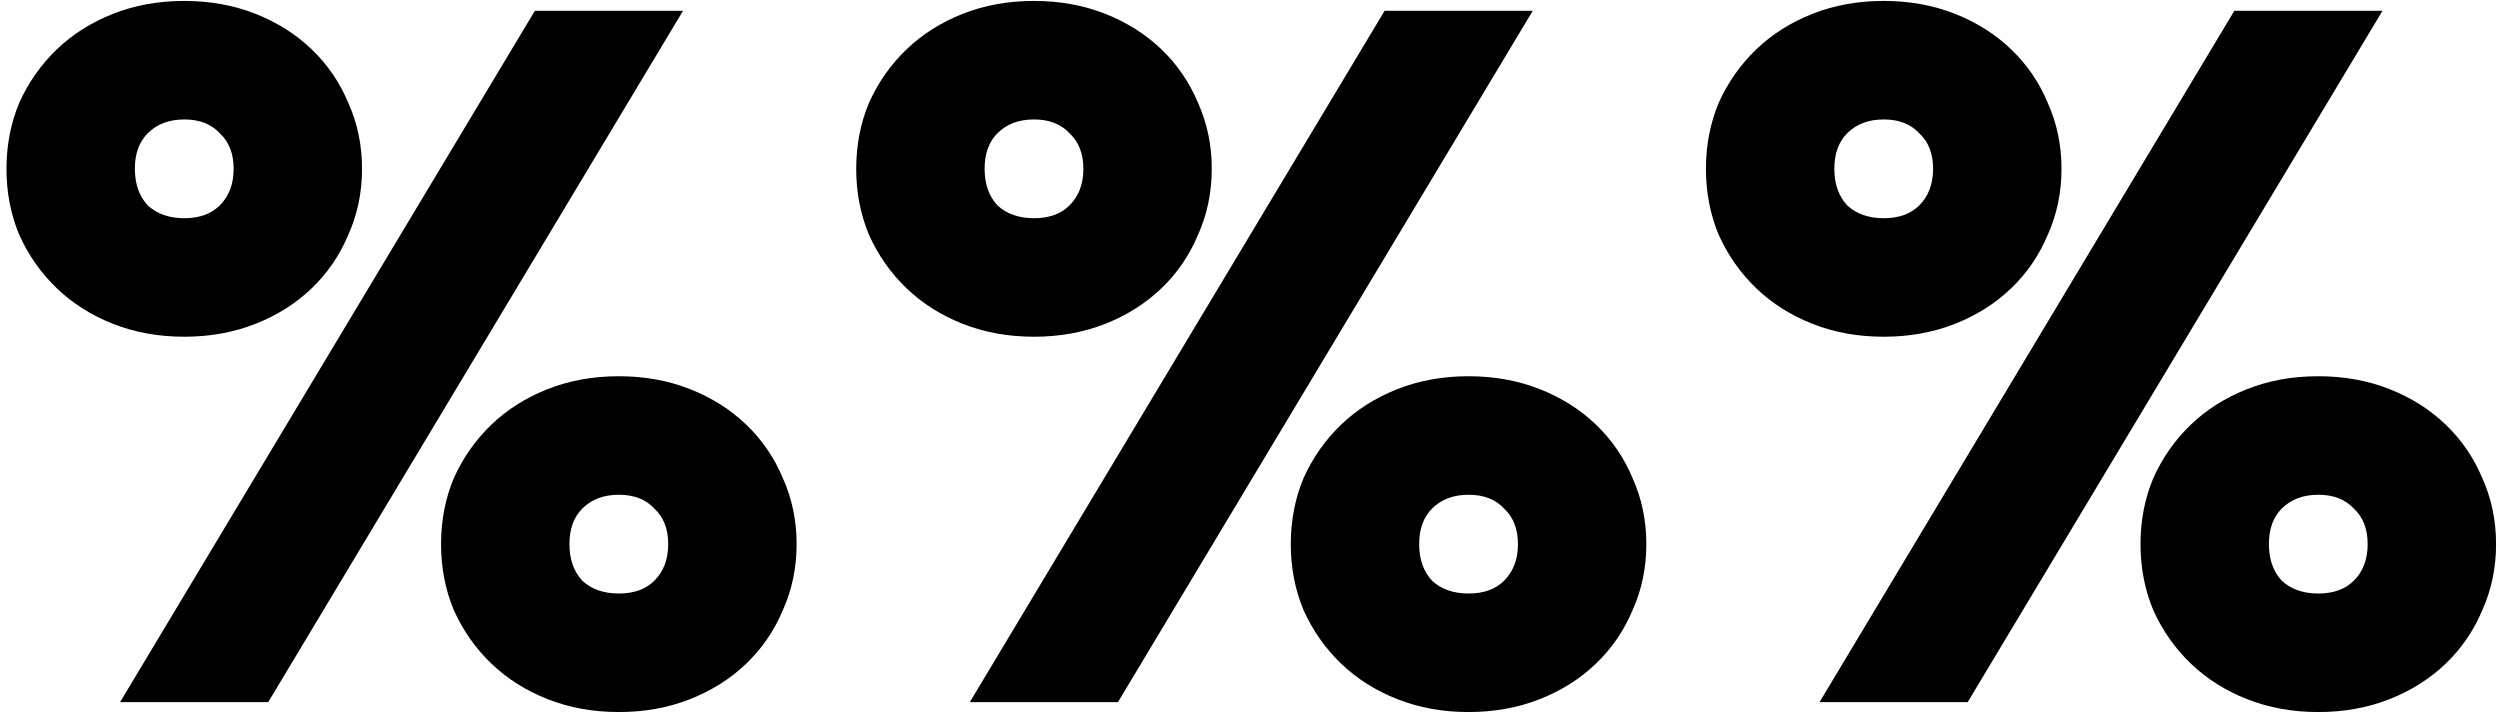
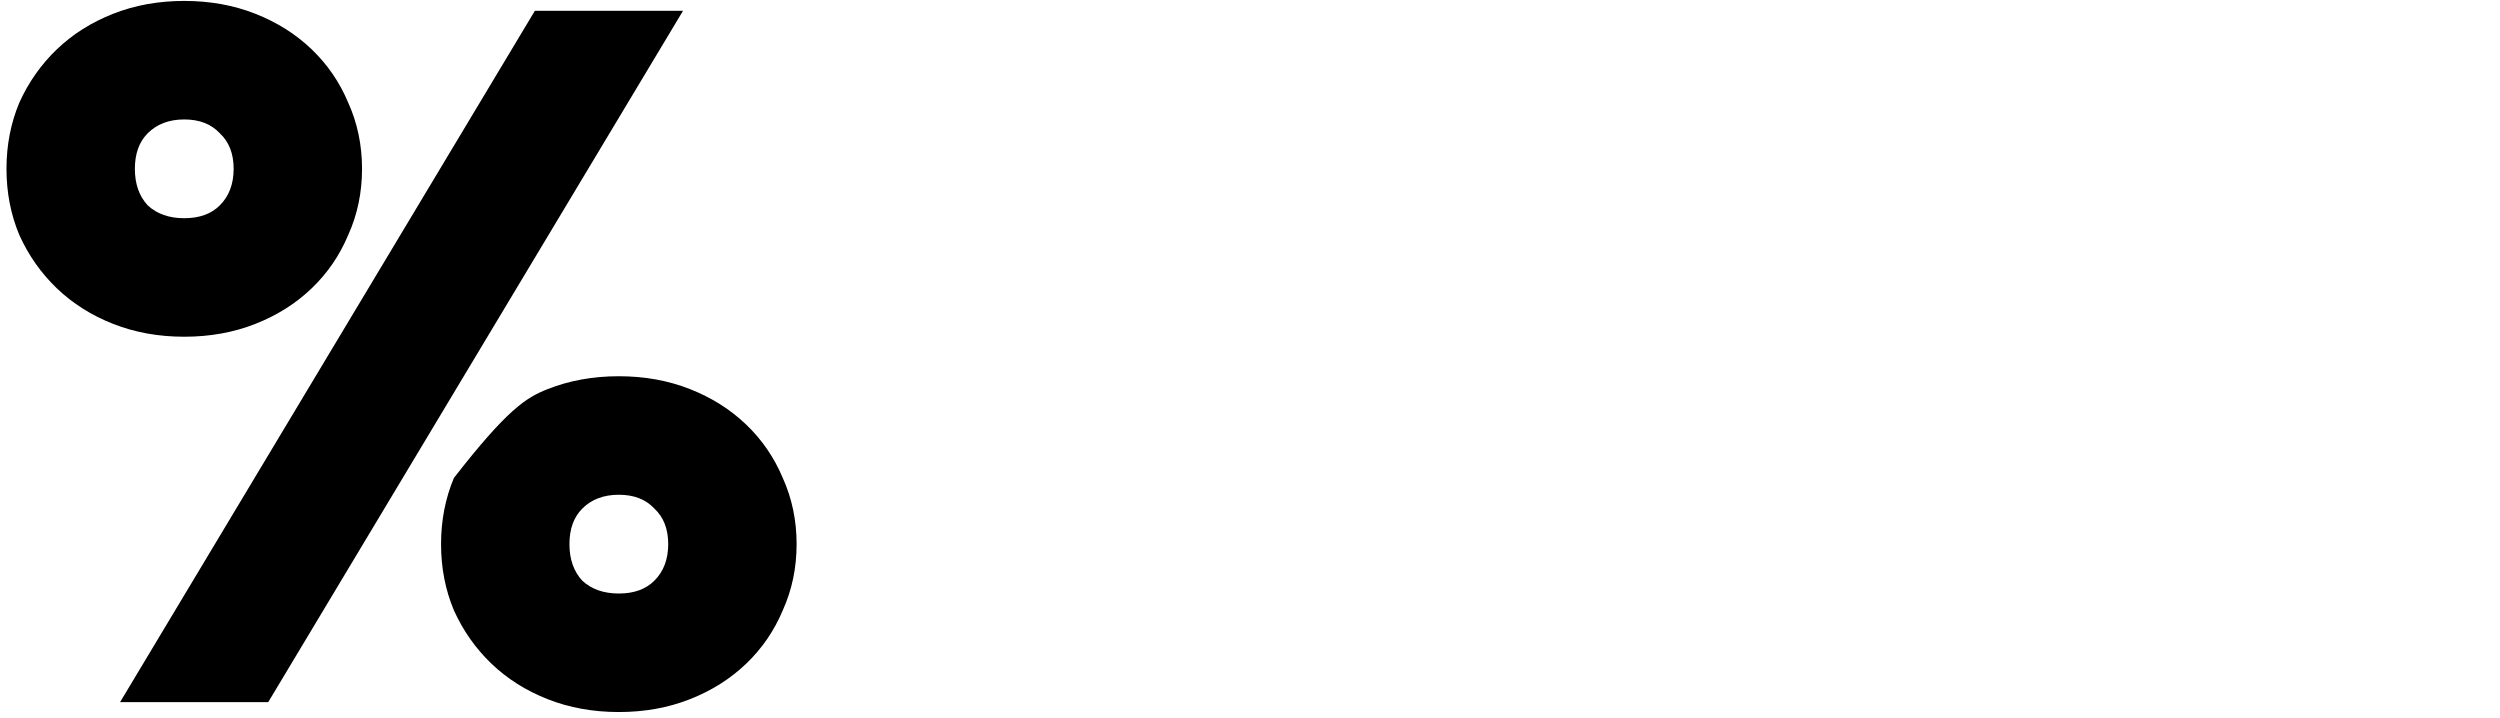
<svg xmlns="http://www.w3.org/2000/svg" width="324" height="93" viewBox="0 0 324 93" fill="none">
-   <path d="M69.32 1.4H88.52L34.76 91H15.56L69.32 1.4ZM80.2 92.28C76.872 92.28 73.8 91.725 70.984 90.616C68.168 89.507 65.736 87.971 63.688 86.008C61.64 84.045 60.019 81.741 58.824 79.096C57.715 76.451 57.16 73.592 57.16 70.52C57.16 67.448 57.715 64.589 58.824 61.944C60.019 59.299 61.64 56.995 63.688 55.032C65.736 53.069 68.168 51.533 70.984 50.424C73.8 49.315 76.872 48.76 80.2 48.76C83.528 48.76 86.6 49.315 89.416 50.424C92.232 51.533 94.664 53.069 96.712 55.032C98.76 56.995 100.339 59.299 101.448 61.944C102.643 64.589 103.24 67.448 103.24 70.52C103.24 73.592 102.643 76.451 101.448 79.096C100.339 81.741 98.76 84.045 96.712 86.008C94.664 87.971 92.232 89.507 89.416 90.616C86.6 91.725 83.528 92.28 80.2 92.28ZM80.2 76.92C82.163 76.92 83.699 76.365 84.808 75.256C86.003 74.061 86.6 72.483 86.6 70.52C86.6 68.557 86.003 67.021 84.808 65.912C83.699 64.717 82.163 64.12 80.2 64.12C78.237 64.12 76.659 64.717 75.464 65.912C74.355 67.021 73.8 68.557 73.8 70.52C73.8 72.483 74.355 74.061 75.464 75.256C76.659 76.365 78.237 76.92 80.2 76.92ZM23.88 43.64C20.552 43.64 17.48 43.085 14.664 41.976C11.848 40.867 9.416 39.331 7.368 37.368C5.32 35.405 3.699 33.101 2.504 30.456C1.395 27.811 0.84 24.952 0.84 21.88C0.84 18.808 1.395 15.949 2.504 13.304C3.699 10.659 5.32 8.355 7.368 6.392C9.416 4.429 11.848 2.893 14.664 1.784C17.48 0.675 20.552 0.12 23.88 0.12C27.208 0.12 30.28 0.675 33.096 1.784C35.912 2.893 38.344 4.429 40.392 6.392C42.44 8.355 44.019 10.659 45.128 13.304C46.323 15.949 46.92 18.808 46.92 21.88C46.92 24.952 46.323 27.811 45.128 30.456C44.019 33.101 42.44 35.405 40.392 37.368C38.344 39.331 35.912 40.867 33.096 41.976C30.28 43.085 27.208 43.64 23.88 43.64ZM23.88 28.28C25.843 28.28 27.379 27.725 28.488 26.616C29.683 25.421 30.28 23.843 30.28 21.88C30.28 19.917 29.683 18.381 28.488 17.272C27.379 16.077 25.843 15.48 23.88 15.48C21.917 15.48 20.339 16.077 19.144 17.272C18.035 18.381 17.48 19.917 17.48 21.88C17.48 23.843 18.035 25.421 19.144 26.616C20.339 27.725 21.917 28.28 23.88 28.28Z" fill="#FF77C0" style="fill:#FF77C0;fill:color(display-p3 1 0.467 0.753);fill-opacity:1;" />
-   <path d="M179.445 1.4H198.645L144.885 91H125.685L179.445 1.4ZM190.325 92.28C186.997 92.28 183.925 91.725 181.109 90.616C178.293 89.507 175.861 87.971 173.813 86.008C171.765 84.045 170.144 81.741 168.949 79.096C167.84 76.451 167.285 73.592 167.285 70.52C167.285 67.448 167.84 64.589 168.949 61.944C170.144 59.299 171.765 56.995 173.813 55.032C175.861 53.069 178.293 51.533 181.109 50.424C183.925 49.315 186.997 48.76 190.325 48.76C193.653 48.76 196.725 49.315 199.541 50.424C202.357 51.533 204.789 53.069 206.837 55.032C208.885 56.995 210.464 59.299 211.573 61.944C212.768 64.589 213.365 67.448 213.365 70.52C213.365 73.592 212.768 76.451 211.573 79.096C210.464 81.741 208.885 84.045 206.837 86.008C204.789 87.971 202.357 89.507 199.541 90.616C196.725 91.725 193.653 92.28 190.325 92.28ZM190.325 76.92C192.288 76.92 193.824 76.365 194.933 75.256C196.128 74.061 196.725 72.483 196.725 70.52C196.725 68.557 196.128 67.021 194.933 65.912C193.824 64.717 192.288 64.12 190.325 64.12C188.362 64.12 186.784 64.717 185.589 65.912C184.48 67.021 183.925 68.557 183.925 70.52C183.925 72.483 184.48 74.061 185.589 75.256C186.784 76.365 188.362 76.92 190.325 76.92ZM134.005 43.64C130.677 43.64 127.605 43.085 124.789 41.976C121.973 40.867 119.541 39.331 117.493 37.368C115.445 35.405 113.824 33.101 112.629 30.456C111.52 27.811 110.965 24.952 110.965 21.88C110.965 18.808 111.52 15.949 112.629 13.304C113.824 10.659 115.445 8.355 117.493 6.392C119.541 4.429 121.973 2.893 124.789 1.784C127.605 0.675 130.677 0.12 134.005 0.12C137.333 0.12 140.405 0.675 143.221 1.784C146.037 2.893 148.469 4.429 150.517 6.392C152.565 8.355 154.144 10.659 155.253 13.304C156.448 15.949 157.045 18.808 157.045 21.88C157.045 24.952 156.448 27.811 155.253 30.456C154.144 33.101 152.565 35.405 150.517 37.368C148.469 39.331 146.037 40.867 143.221 41.976C140.405 43.085 137.333 43.64 134.005 43.64ZM134.005 28.28C135.968 28.28 137.504 27.725 138.613 26.616C139.808 25.421 140.405 23.843 140.405 21.88C140.405 19.917 139.808 18.381 138.613 17.272C137.504 16.077 135.968 15.48 134.005 15.48C132.042 15.48 130.464 16.077 129.269 17.272C128.16 18.381 127.605 19.917 127.605 21.88C127.605 23.843 128.16 25.421 129.269 26.616C130.464 27.725 132.042 28.28 134.005 28.28ZM289.57 1.4H308.77L255.01 91H235.81L289.57 1.4ZM300.45 92.28C297.122 92.28 294.05 91.725 291.234 90.616C288.418 89.507 285.986 87.971 283.938 86.008C281.89 84.045 280.269 81.741 279.074 79.096C277.965 76.451 277.41 73.592 277.41 70.52C277.41 67.448 277.965 64.589 279.074 61.944C280.269 59.299 281.89 56.995 283.938 55.032C285.986 53.069 288.418 51.533 291.234 50.424C294.05 49.315 297.122 48.76 300.45 48.76C303.778 48.76 306.85 49.315 309.666 50.424C312.482 51.533 314.914 53.069 316.962 55.032C319.01 56.995 320.589 59.299 321.698 61.944C322.893 64.589 323.49 67.448 323.49 70.52C323.49 73.592 322.893 76.451 321.698 79.096C320.589 81.741 319.01 84.045 316.962 86.008C314.914 87.971 312.482 89.507 309.666 90.616C306.85 91.725 303.778 92.28 300.45 92.28ZM300.45 76.92C302.413 76.92 303.949 76.365 305.058 75.256C306.253 74.061 306.85 72.483 306.85 70.52C306.85 68.557 306.253 67.021 305.058 65.912C303.949 64.717 302.413 64.12 300.45 64.12C298.487 64.12 296.909 64.717 295.714 65.912C294.605 67.021 294.05 68.557 294.05 70.52C294.05 72.483 294.605 74.061 295.714 75.256C296.909 76.365 298.487 76.92 300.45 76.92ZM244.13 43.64C240.802 43.64 237.73 43.085 234.914 41.976C232.098 40.867 229.666 39.331 227.618 37.368C225.57 35.405 223.949 33.101 222.754 30.456C221.645 27.811 221.09 24.952 221.09 21.88C221.09 18.808 221.645 15.949 222.754 13.304C223.949 10.659 225.57 8.355 227.618 6.392C229.666 4.429 232.098 2.893 234.914 1.784C237.73 0.675 240.802 0.12 244.13 0.12C247.458 0.12 250.53 0.675 253.346 1.784C256.162 2.893 258.594 4.429 260.642 6.392C262.69 8.355 264.269 10.659 265.378 13.304C266.573 15.949 267.17 18.808 267.17 21.88C267.17 24.952 266.573 27.811 265.378 30.456C264.269 33.101 262.69 35.405 260.642 37.368C258.594 39.331 256.162 40.867 253.346 41.976C250.53 43.085 247.458 43.64 244.13 43.64ZM244.13 28.28C246.093 28.28 247.629 27.725 248.738 26.616C249.933 25.421 250.53 23.843 250.53 21.88C250.53 19.917 249.933 18.381 248.738 17.272C247.629 16.077 246.093 15.48 244.13 15.48C242.167 15.48 240.589 16.077 239.394 17.272C238.285 18.381 237.73 19.917 237.73 21.88C237.73 23.843 238.285 25.421 239.394 26.616C240.589 27.725 242.167 28.28 244.13 28.28Z" fill="#B5B5B5" style="fill:#B5B5B5;fill:color(display-p3 0.709 0.709 0.709);fill-opacity:1;" />
+   <path d="M69.32 1.4H88.52L34.76 91H15.56L69.32 1.4ZM80.2 92.28C76.872 92.28 73.8 91.725 70.984 90.616C68.168 89.507 65.736 87.971 63.688 86.008C61.64 84.045 60.019 81.741 58.824 79.096C57.715 76.451 57.16 73.592 57.16 70.52C57.16 67.448 57.715 64.589 58.824 61.944C65.736 53.069 68.168 51.533 70.984 50.424C73.8 49.315 76.872 48.76 80.2 48.76C83.528 48.76 86.6 49.315 89.416 50.424C92.232 51.533 94.664 53.069 96.712 55.032C98.76 56.995 100.339 59.299 101.448 61.944C102.643 64.589 103.24 67.448 103.24 70.52C103.24 73.592 102.643 76.451 101.448 79.096C100.339 81.741 98.76 84.045 96.712 86.008C94.664 87.971 92.232 89.507 89.416 90.616C86.6 91.725 83.528 92.28 80.2 92.28ZM80.2 76.92C82.163 76.92 83.699 76.365 84.808 75.256C86.003 74.061 86.6 72.483 86.6 70.52C86.6 68.557 86.003 67.021 84.808 65.912C83.699 64.717 82.163 64.12 80.2 64.12C78.237 64.12 76.659 64.717 75.464 65.912C74.355 67.021 73.8 68.557 73.8 70.52C73.8 72.483 74.355 74.061 75.464 75.256C76.659 76.365 78.237 76.92 80.2 76.92ZM23.88 43.64C20.552 43.64 17.48 43.085 14.664 41.976C11.848 40.867 9.416 39.331 7.368 37.368C5.32 35.405 3.699 33.101 2.504 30.456C1.395 27.811 0.84 24.952 0.84 21.88C0.84 18.808 1.395 15.949 2.504 13.304C3.699 10.659 5.32 8.355 7.368 6.392C9.416 4.429 11.848 2.893 14.664 1.784C17.48 0.675 20.552 0.12 23.88 0.12C27.208 0.12 30.28 0.675 33.096 1.784C35.912 2.893 38.344 4.429 40.392 6.392C42.44 8.355 44.019 10.659 45.128 13.304C46.323 15.949 46.92 18.808 46.92 21.88C46.92 24.952 46.323 27.811 45.128 30.456C44.019 33.101 42.44 35.405 40.392 37.368C38.344 39.331 35.912 40.867 33.096 41.976C30.28 43.085 27.208 43.64 23.88 43.64ZM23.88 28.28C25.843 28.28 27.379 27.725 28.488 26.616C29.683 25.421 30.28 23.843 30.28 21.88C30.28 19.917 29.683 18.381 28.488 17.272C27.379 16.077 25.843 15.48 23.88 15.48C21.917 15.48 20.339 16.077 19.144 17.272C18.035 18.381 17.48 19.917 17.48 21.88C17.48 23.843 18.035 25.421 19.144 26.616C20.339 27.725 21.917 28.28 23.88 28.28Z" fill="#FF77C0" style="fill:#FF77C0;fill:color(display-p3 1 0.467 0.753);fill-opacity:1;" />
</svg>